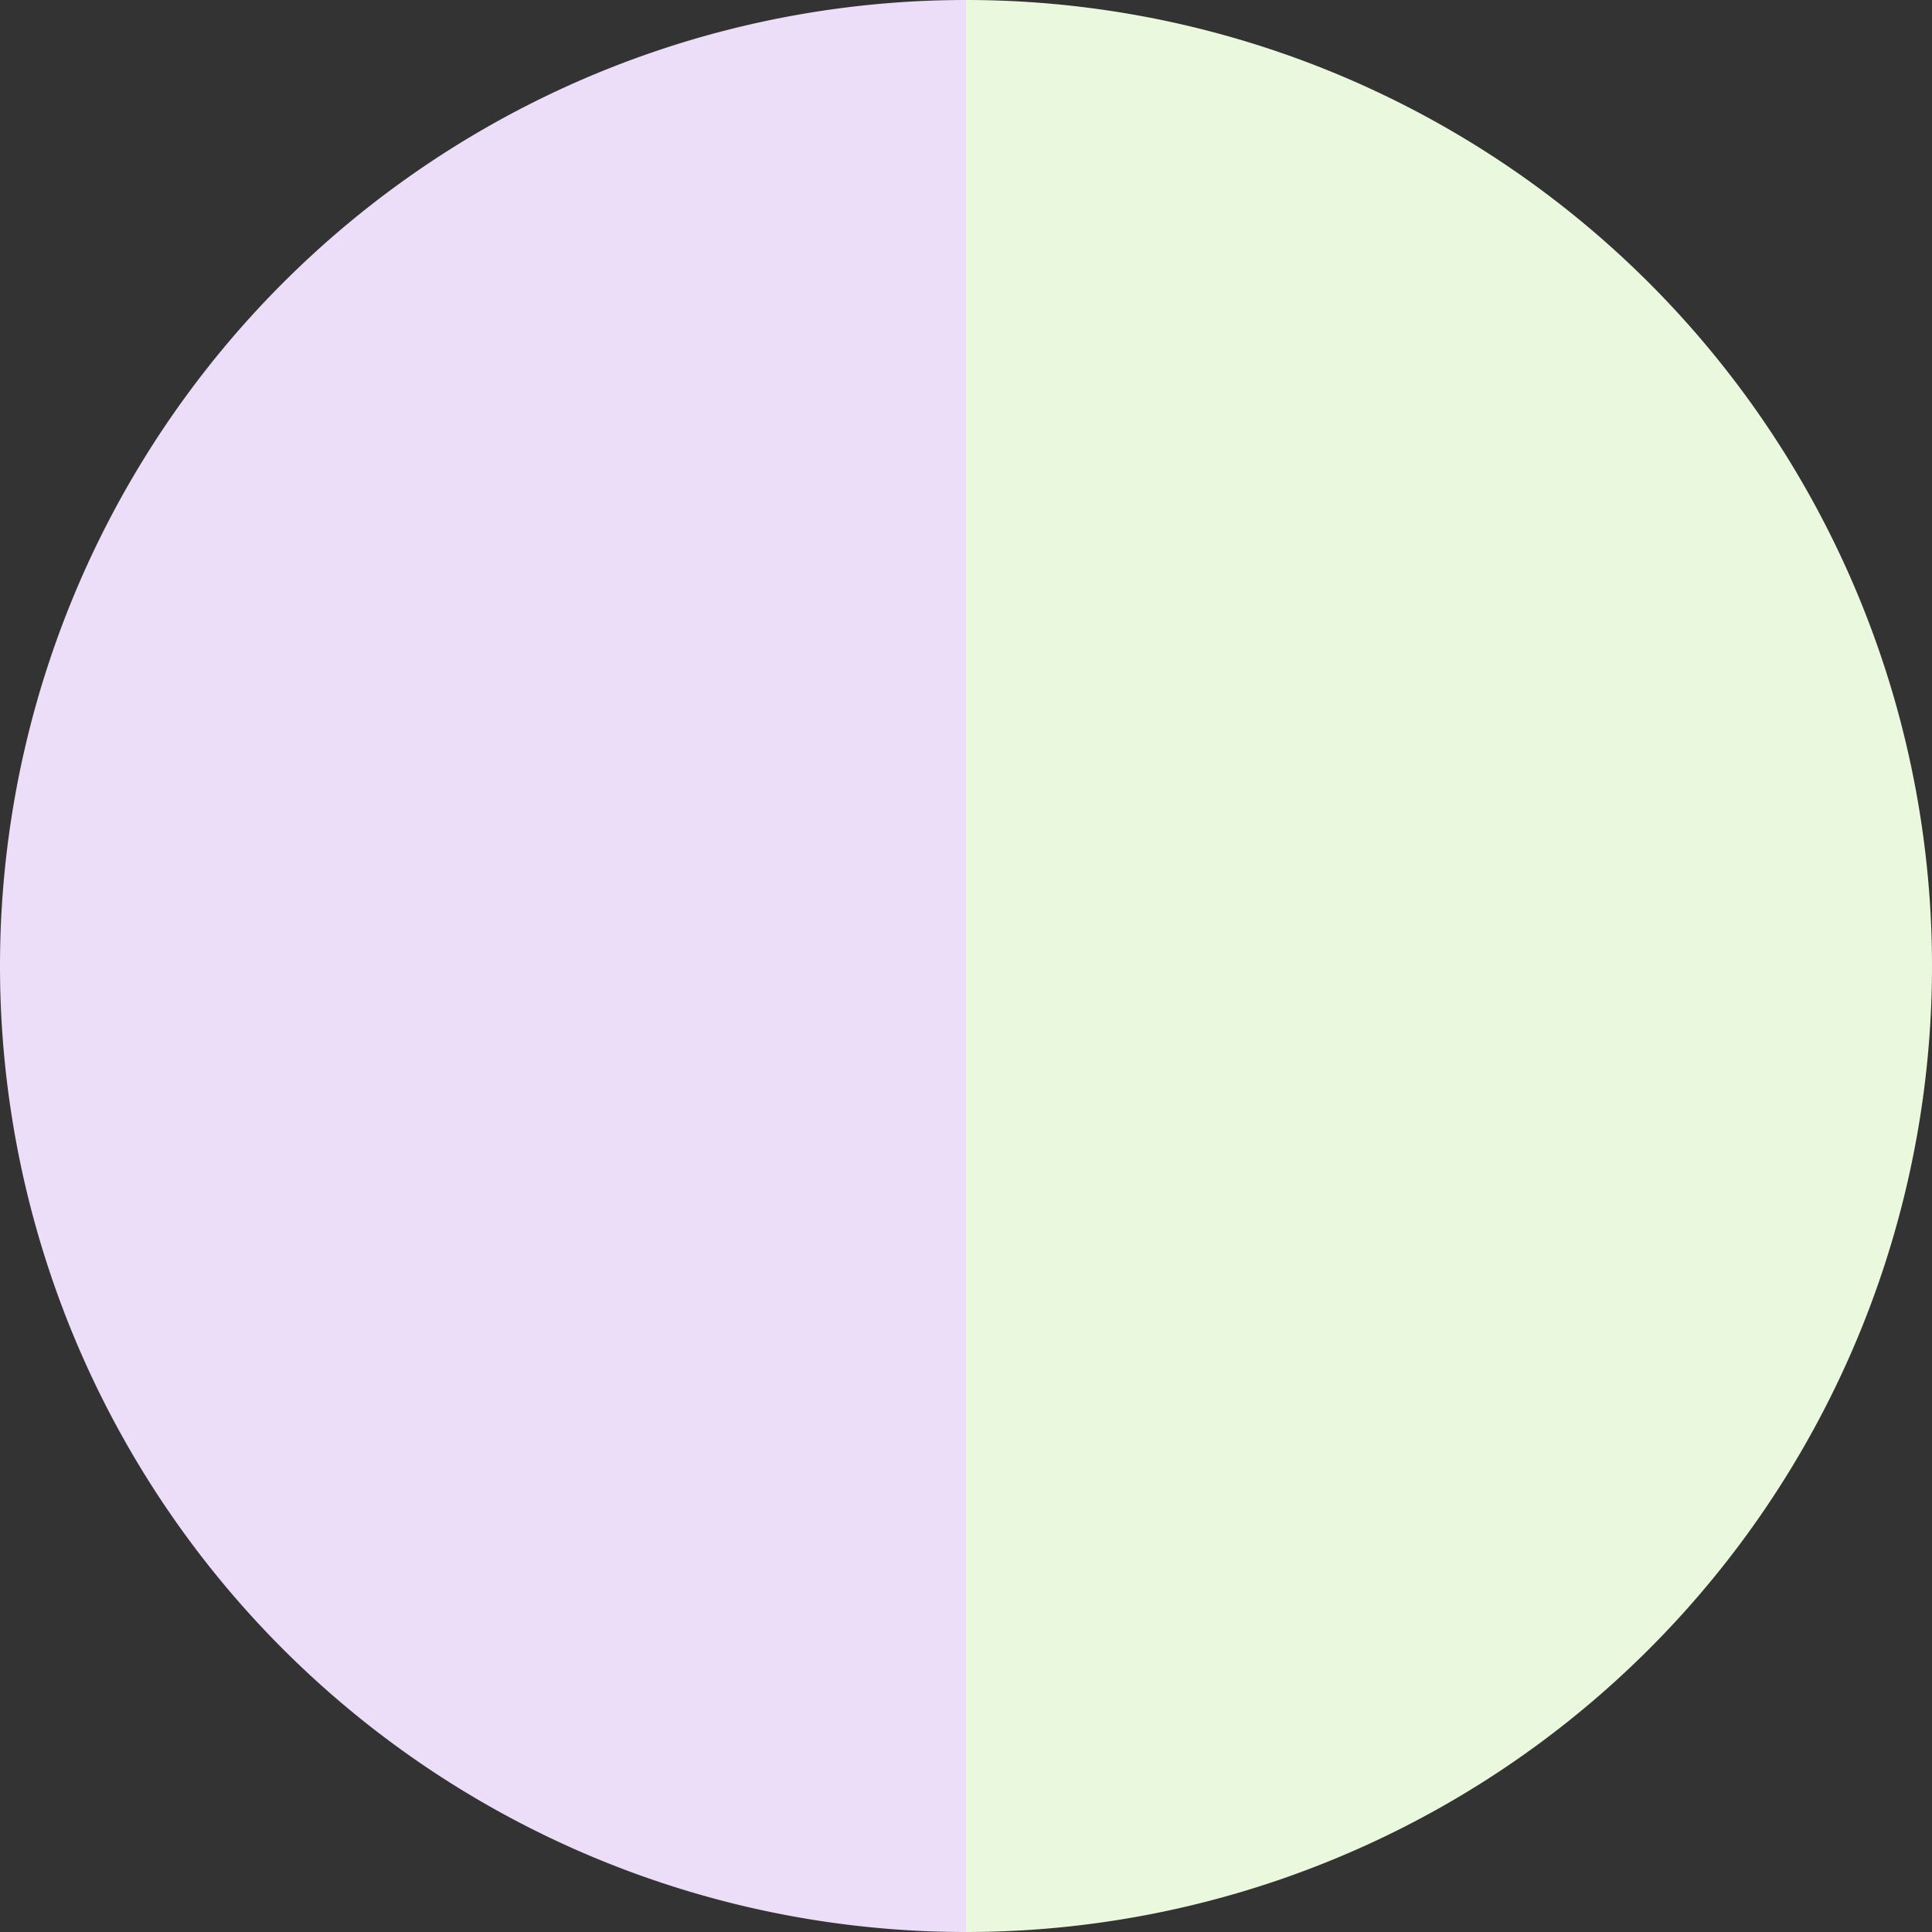
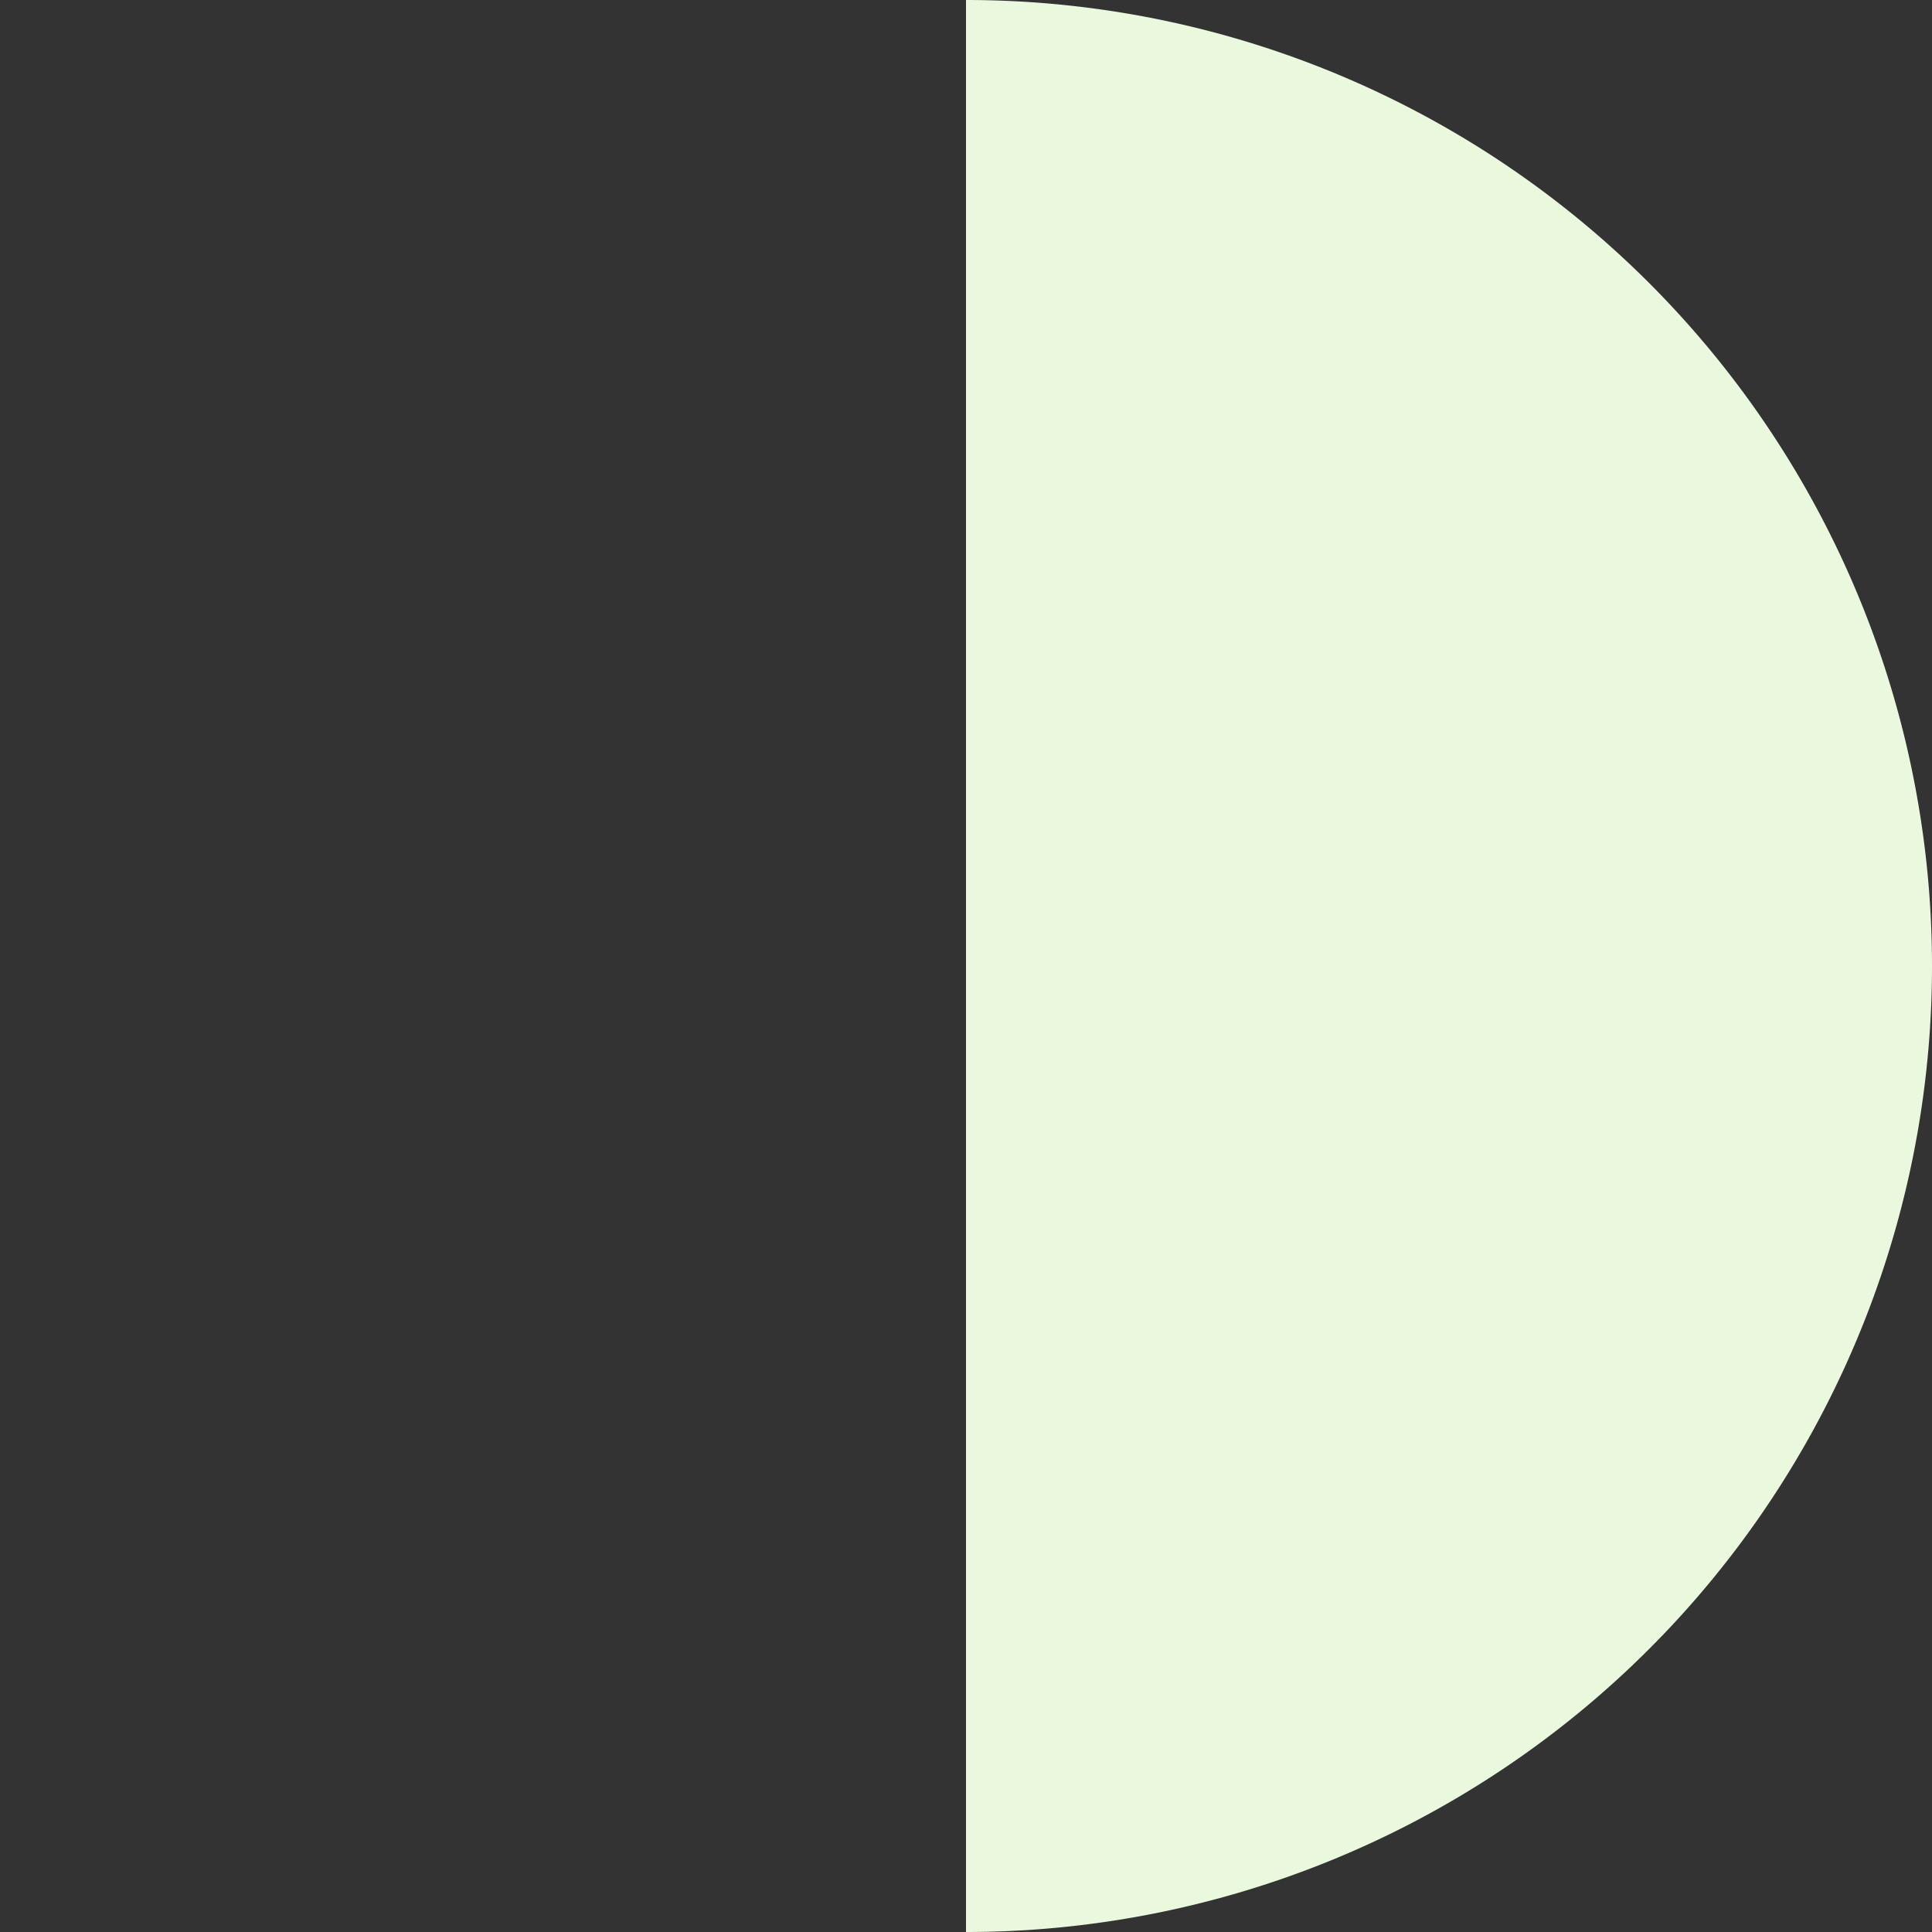
<svg xmlns="http://www.w3.org/2000/svg" width="500" height="500" viewBox="-1 -1 2 2">
  <rect x="-1" y="-1" width="2" height="2" fill="#333333" stroke="none" />
  <path d="M 0 -1               A 1,1 0 0,1 0 1             L 0,0              z" fill="#eaf9dd" />
-   <path d="M 0 1               A 1,1 0 0,1 -0 -1             L 0,0              z" fill="#ecddf9" />
</svg>